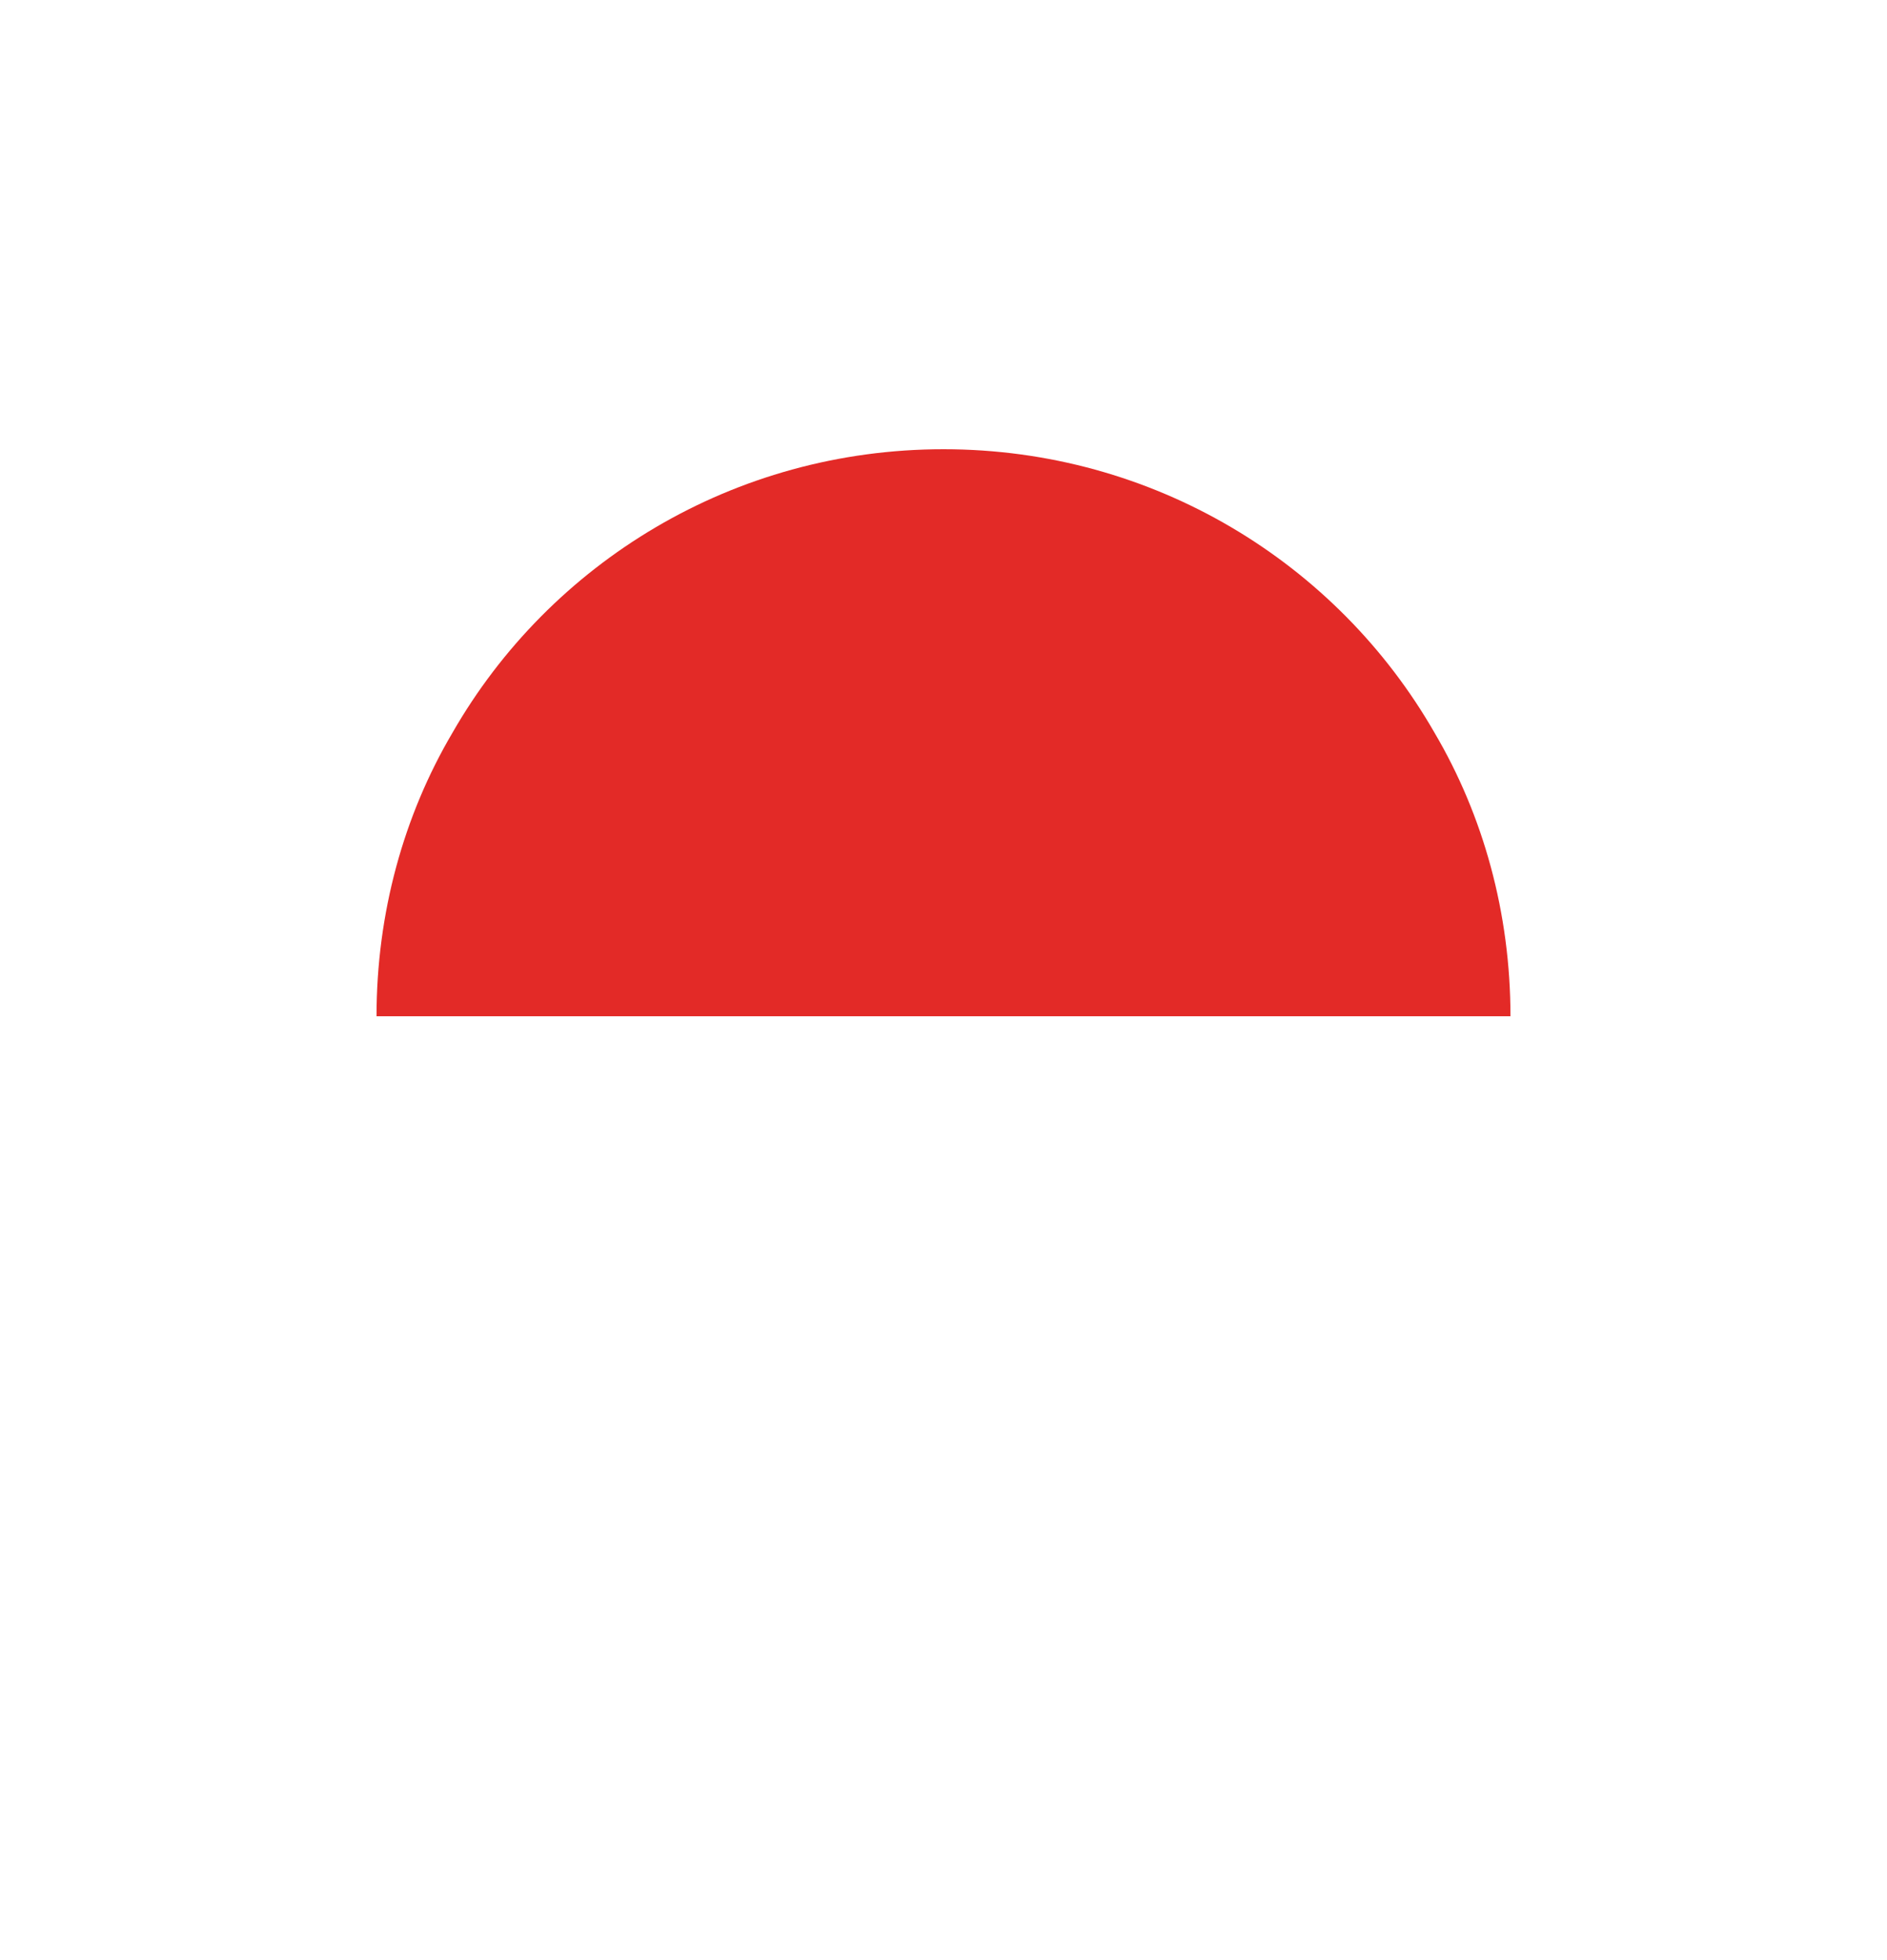
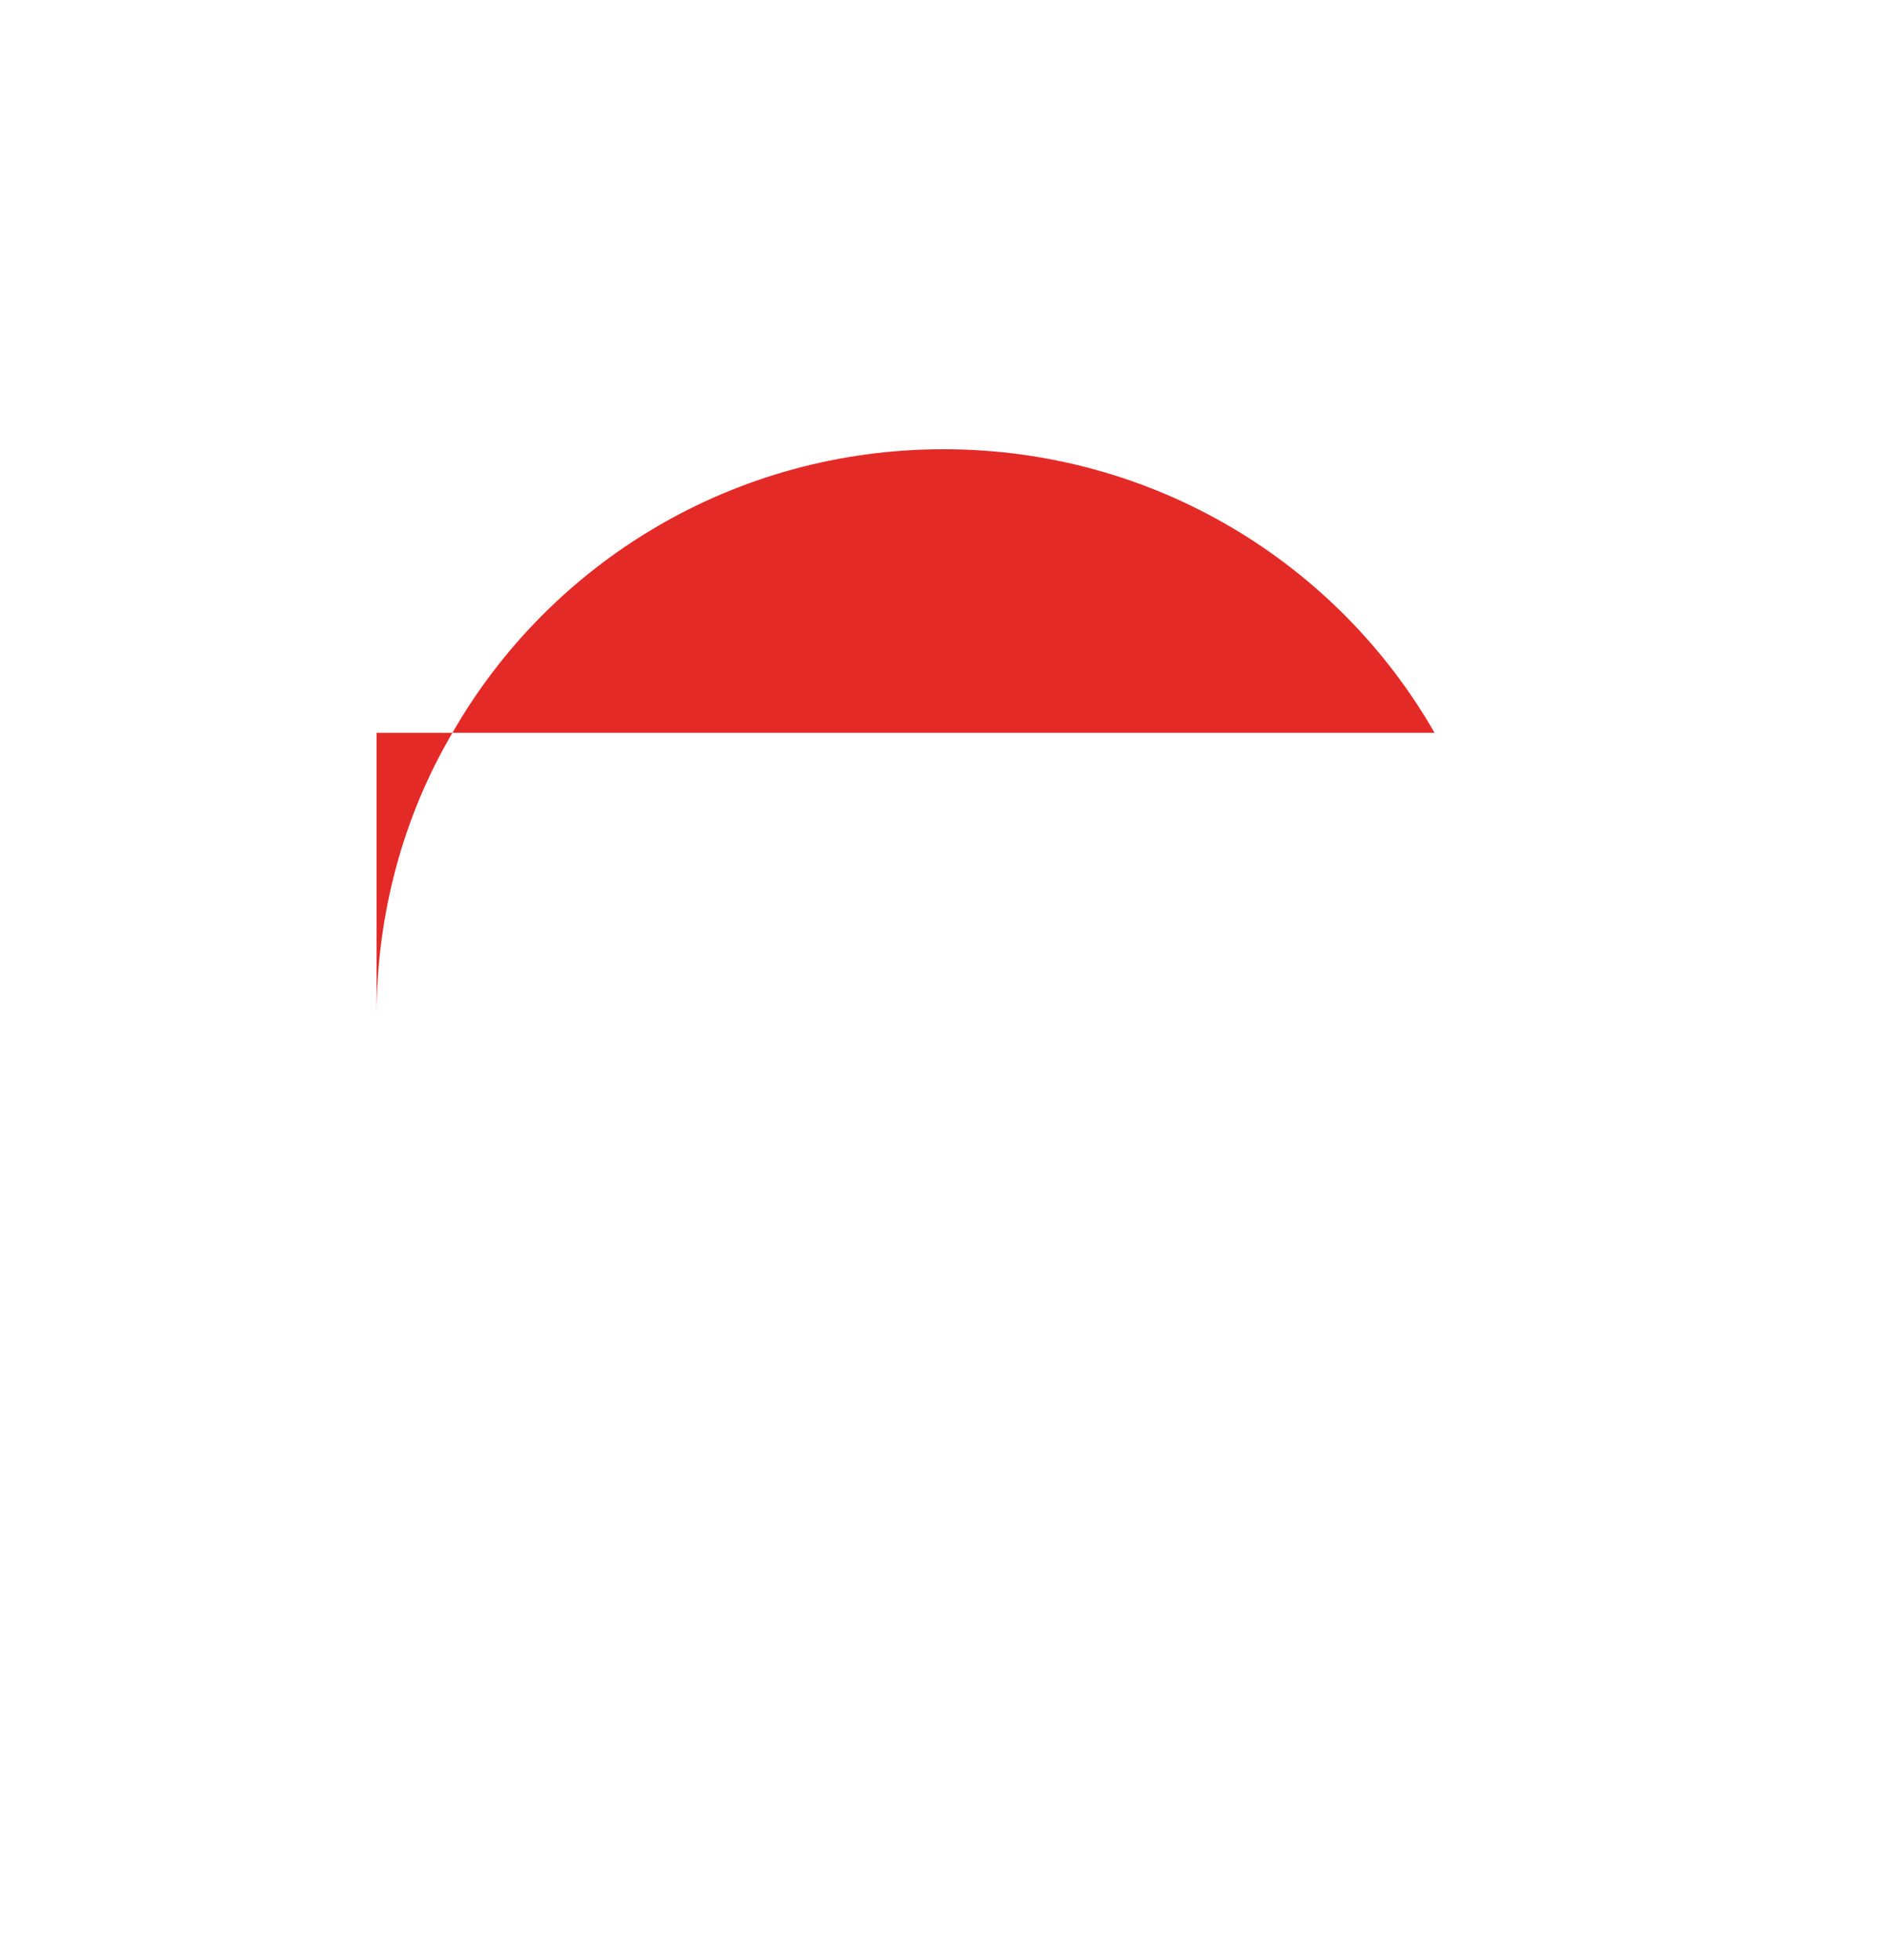
<svg xmlns="http://www.w3.org/2000/svg" width="26" height="27" viewBox="0 0 26 27" fill="none">
  <g filter="url(#filter0_d_7309_5965)">
-     <path d="M5.188 10C5.188 8.578 5.562 7.234 6.234 6.094C7.578 3.75 10.109 2.188 13 2.188C15.891 2.188 18.422 3.75 19.766 6.094C20.438 7.234 20.812 8.578 20.812 10H5.188Z" fill="#E32A27" />
-     <path d="M5.188 10C5.188 11.422 5.562 12.766 6.234 13.906C7.578 16.234 10.109 17.812 13 17.812C15.891 17.812 18.422 16.234 19.766 13.906C20.438 12.766 20.812 11.422 20.812 10H5.188Z" fill="white" />
+     <path d="M5.188 10C5.188 8.578 5.562 7.234 6.234 6.094C7.578 3.75 10.109 2.188 13 2.188C15.891 2.188 18.422 3.75 19.766 6.094H5.188Z" fill="#E32A27" />
  </g>
  <defs>
    <filter id="filter0_d_7309_5965" x="-2" y="-1" width="30" height="30" filterUnits="userSpaceOnUse" color-interpolation-filters="sRGB">
      <feFlood flood-opacity="0" result="BackgroundImageFix" />
      <feColorMatrix in="SourceAlpha" type="matrix" values="0 0 0 0 0 0 0 0 0 0 0 0 0 0 0 0 0 0 127 0" result="hardAlpha" />
      <feOffset dy="4" />
      <feGaussianBlur stdDeviation="2.5" />
      <feComposite in2="hardAlpha" operator="out" />
      <feColorMatrix type="matrix" values="0 0 0 0 0 0 0 0 0 0 0 0 0 0 0 0 0 0 0.1 0" />
      <feBlend mode="normal" in2="BackgroundImageFix" result="effect1_dropShadow_7309_5965" />
      <feBlend mode="normal" in="SourceGraphic" in2="effect1_dropShadow_7309_5965" result="shape" />
    </filter>
  </defs>
</svg>